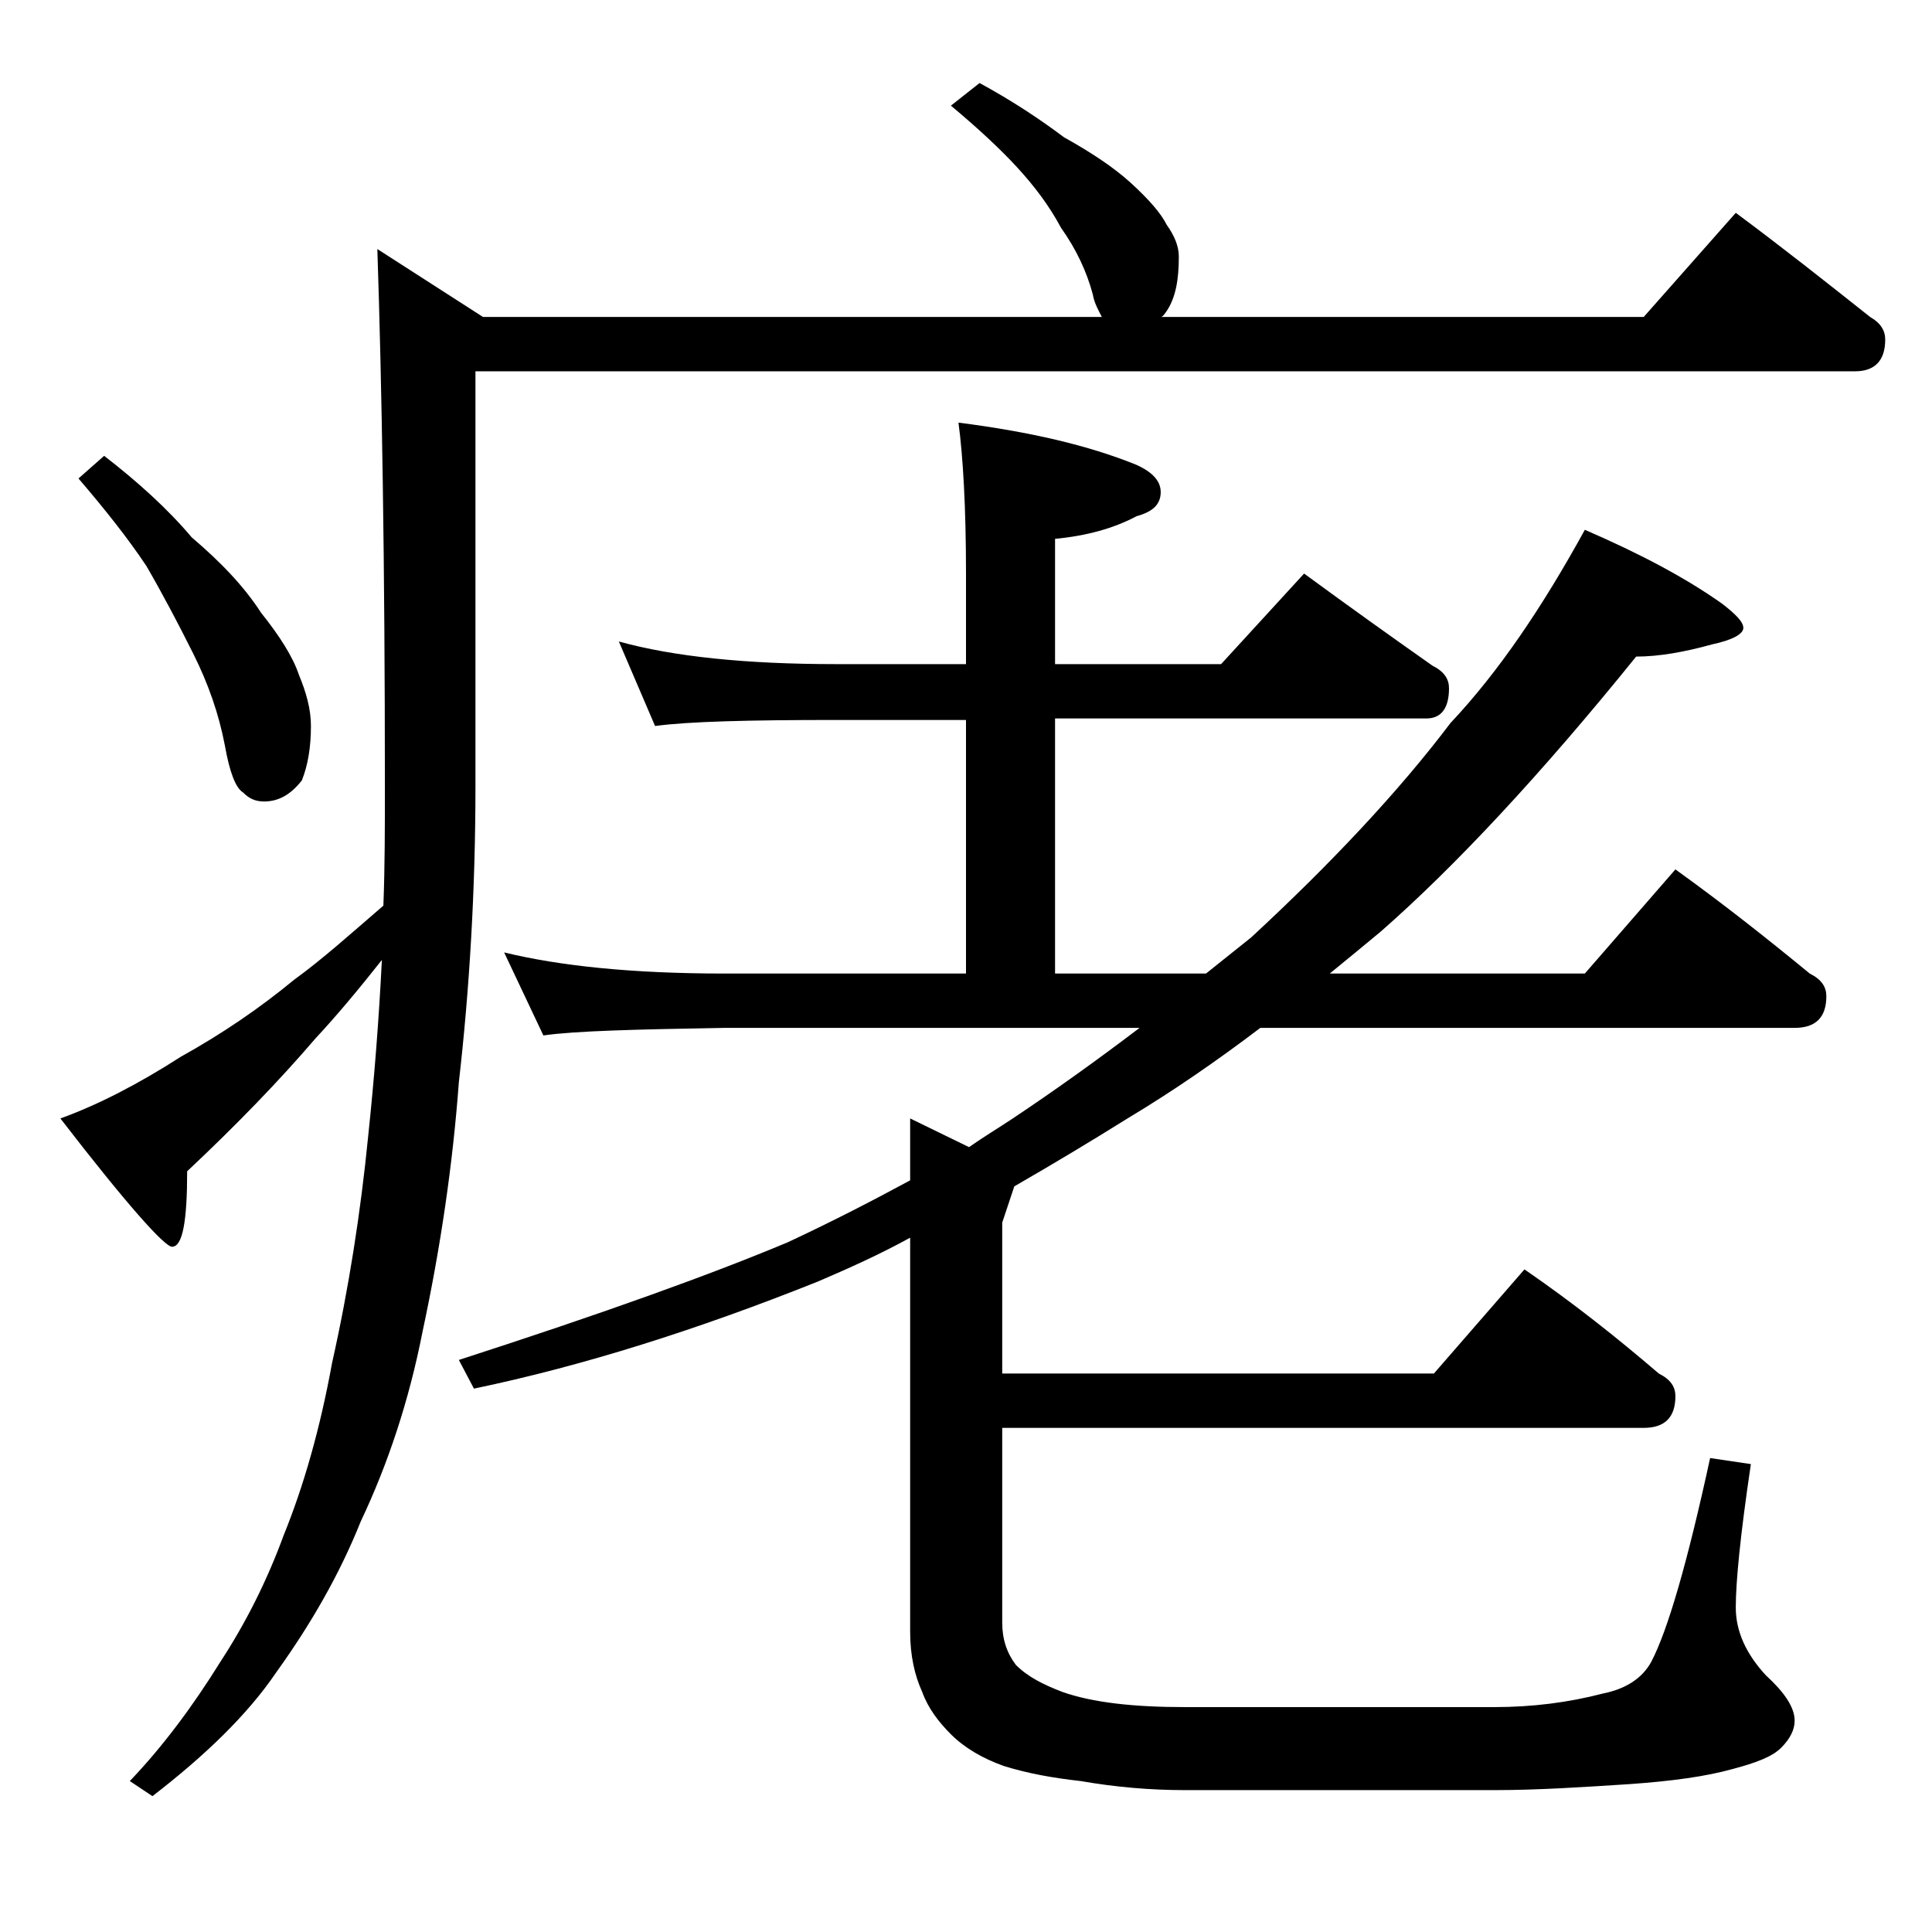
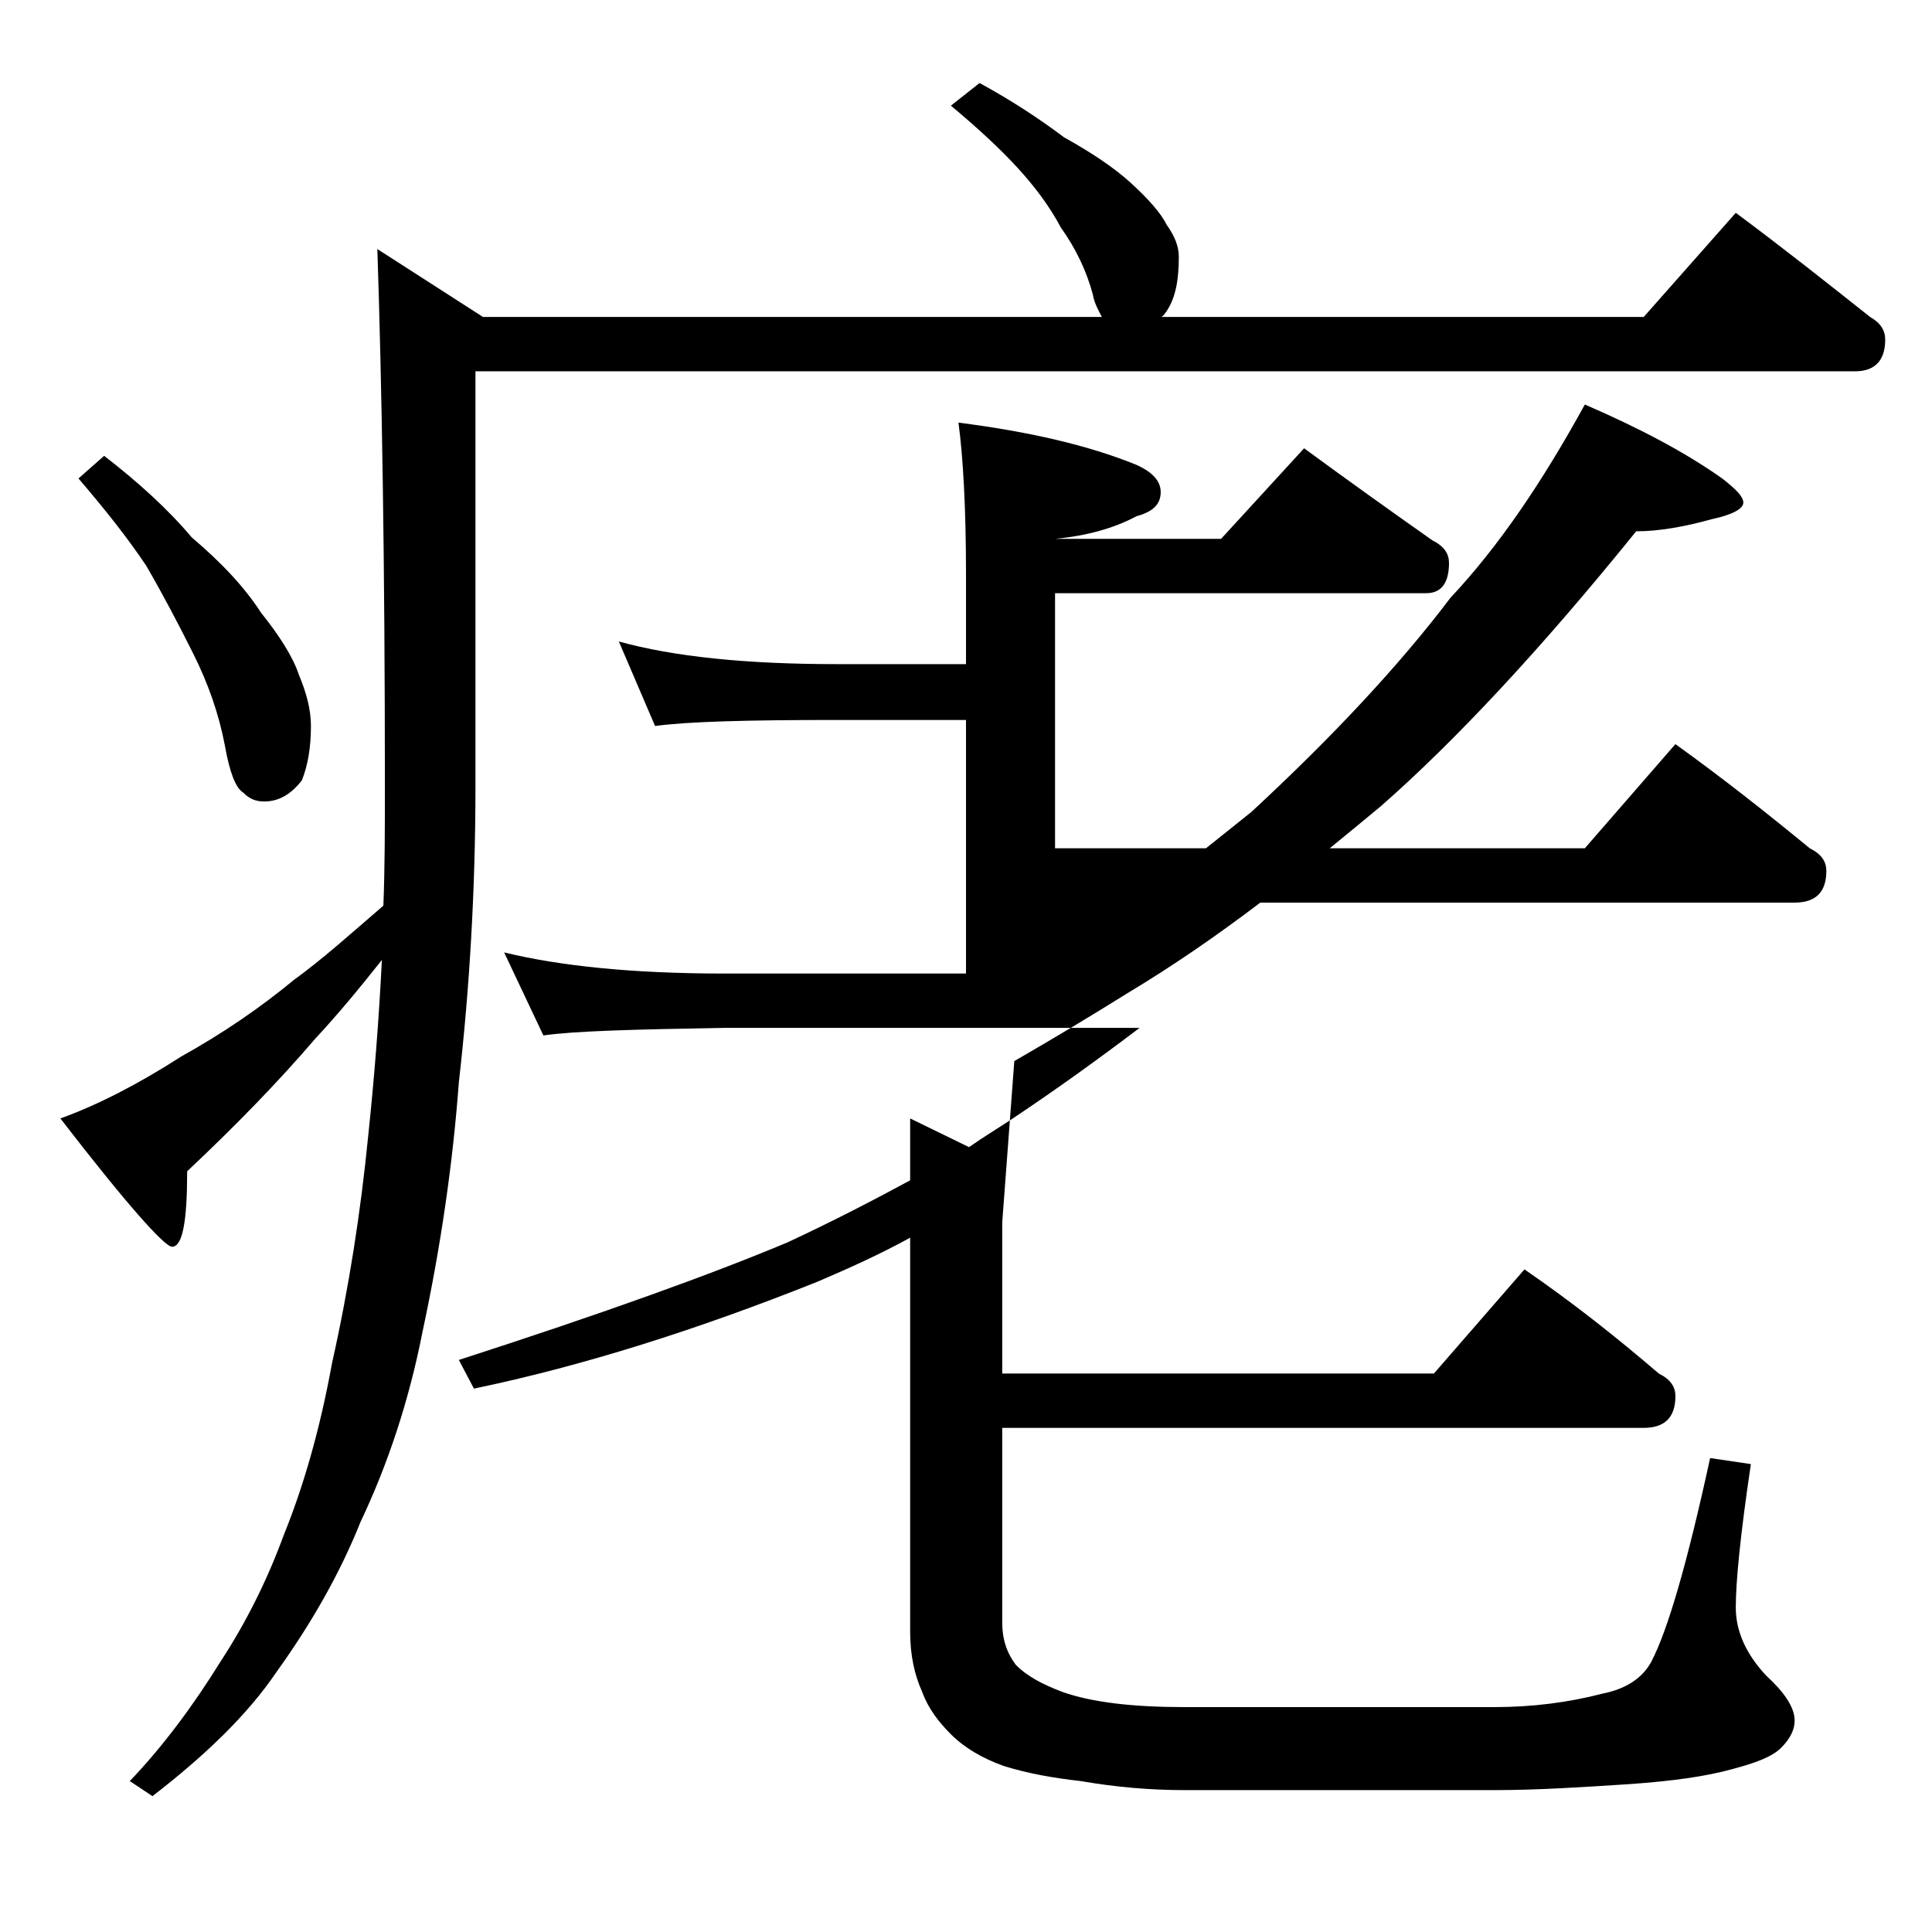
<svg xmlns="http://www.w3.org/2000/svg" version="1.1" id="Layer_1" x="0px" y="0px" viewBox="0 0 128 128" enable-background="new 0 0 128 128" xml:space="preserve">
-   <path d="M25,16.5l7,4.5h41c-0.2-0.4-0.5-0.9-0.6-1.5c-0.4-1.5-1.1-3-2.1-4.4c-0.8-1.5-1.8-2.8-2.9-4C66.3,9.9,64.8,8.5,63,7l1.9-1.5  c2.2,1.2,4,2.4,5.6,3.6c1.8,1,3.3,2,4.4,3c1.2,1.1,2,2,2.4,2.8c0.5,0.7,0.8,1.4,0.8,2.1c0,1.5-0.2,2.7-0.8,3.6  C77.1,20.9,77,21,76.9,21h32l6.1-6.9c3.1,2.3,6,4.6,8.9,6.9c0.7,0.4,1,0.9,1,1.5c0,1.4-0.7,2.1-2,2.1H31.5v27.5  c0,6.9-0.4,13.5-1.1,19.6C30,77.1,29.2,82.6,28,88.2c-0.9,4.6-2.3,8.8-4.1,12.6c-1.4,3.5-3.3,6.8-5.6,10c-1.9,2.8-4.7,5.5-8.2,8.2  l-1.5-1c2.2-2.3,4.2-5,6-7.9c1.7-2.6,3.1-5.4,4.2-8.4c1.3-3.2,2.4-7,3.2-11.4c1.1-4.9,1.9-10,2.4-15.1c0.4-3.8,0.7-7.6,0.9-11.6  c-1.5,1.9-3,3.7-4.4,5.2c-2.4,2.8-5.2,5.7-8.5,8.8c0,3.3-0.3,5-1,5c-0.5,0-3-2.8-7.4-8.5c2.5-0.9,5.2-2.3,8-4.1  c2.7-1.5,5.2-3.2,7.5-5.1c1.8-1.3,3.7-3,5.9-4.9c0.1-2.6,0.1-5.2,0.1-7.9C25.5,37.3,25.3,25.5,25,16.5z M6.9,30.2  c2.2,1.7,4.2,3.5,5.8,5.4c2,1.7,3.5,3.3,4.6,5c1.2,1.5,2.1,2.9,2.5,4.1c0.5,1.2,0.8,2.3,0.8,3.4c0,1.4-0.2,2.6-0.6,3.6  c-0.7,0.9-1.5,1.4-2.5,1.4c-0.6,0-1-0.2-1.4-0.6c-0.5-0.3-0.9-1.4-1.2-3.1c-0.4-2.1-1.1-4.1-2.1-6.1s-2-3.9-3.1-5.8  c-1.2-1.8-2.7-3.7-4.5-5.8L6.9,30.2z M41,42.5c3.6,1,8.4,1.5,14.4,1.5H64v-6c0-4.4-0.2-7.8-0.5-10c4.7,0.6,8.6,1.5,11.8,2.8  c1.1,0.5,1.6,1.1,1.6,1.8c0,0.8-0.5,1.3-1.6,1.6c-1.5,0.8-3.3,1.3-5.4,1.5V44h11l5.5-6c3,2.2,5.8,4.2,8.5,6.1  c0.8,0.4,1.1,0.9,1.1,1.5c0,1.3-0.5,2-1.5,2H69.9v16.9h10c1-0.8,2-1.6,3-2.4c5.3-4.9,9.8-9.7,13.2-14.2c3.2-3.4,6.1-7.7,8.9-12.8  c3.7,1.6,6.7,3.2,9.1,4.9c0.9,0.7,1.4,1.2,1.4,1.6c0,0.4-0.7,0.8-2.1,1.1c-1.8,0.5-3.5,0.8-5,0.8c-6.3,7.8-12,13.9-16.9,18.2  c-1.2,1-2.3,1.9-3.4,2.8H105l6-6.9c3.2,2.3,6.1,4.6,8.9,6.9c0.8,0.4,1.1,0.9,1.1,1.5c0,1.4-0.7,2.1-2.1,2.1H83.5  c-2.9,2.2-5.8,4.2-8.8,6c-2.4,1.5-4.9,3-7.5,4.5L66.4,81v10H95l6-6.9c3.2,2.2,6.1,4.5,8.9,6.9c0.8,0.4,1.1,0.9,1.1,1.5  c0,1.4-0.7,2.1-2.1,2.1H66.4v12.9c0,1.1,0.3,2,0.9,2.8c0.8,0.8,1.8,1.3,3.1,1.8c2,0.7,4.7,1,8.1,1H99c2.5,0,4.9-0.3,7.2-0.9  c1.5-0.3,2.6-1,3.2-2.1c1.1-2.1,2.4-6.6,3.9-13.5L116,97c-0.7,4.7-1,7.8-1,9.5c0,1.6,0.7,3.1,2,4.5c1.2,1.1,1.9,2.1,1.9,3  c0,0.6-0.3,1.2-0.9,1.8c-0.6,0.6-1.7,1-3.2,1.4c-1.8,0.5-4,0.8-6.8,1c-3.1,0.2-6.1,0.4-9,0.4H78.5c-2.3,0-4.6-0.2-6.9-0.6  c-1.8-0.2-3.5-0.5-5.1-1c-1.4-0.5-2.6-1.2-3.5-2.1c-0.8-0.8-1.5-1.7-1.9-2.8c-0.5-1.1-0.8-2.4-0.8-4V82c-2,1.1-4,2-6.1,2.9  c-8,3.2-15.6,5.6-22.8,7.1l-1-1.9c9.6-3.1,16.8-5.7,21.8-7.8c3-1.4,5.7-2.8,8.1-4.1v-4.1l3.9,1.9c1-0.7,2-1.3,2.9-1.9  c2.7-1.8,5.5-3.8,8.4-6H48c-5.9,0.1-9.9,0.2-12,0.5l-2.6-5.5c3.7,0.9,8.5,1.4,14.6,1.4h16V47.7h-8.6c-5.8,0-9.8,0.1-12,0.4L41,42.5z  " />
+   <path d="M25,16.5l7,4.5h41c-0.2-0.4-0.5-0.9-0.6-1.5c-0.4-1.5-1.1-3-2.1-4.4c-0.8-1.5-1.8-2.8-2.9-4C66.3,9.9,64.8,8.5,63,7l1.9-1.5  c2.2,1.2,4,2.4,5.6,3.6c1.8,1,3.3,2,4.4,3c1.2,1.1,2,2,2.4,2.8c0.5,0.7,0.8,1.4,0.8,2.1c0,1.5-0.2,2.7-0.8,3.6  C77.1,20.9,77,21,76.9,21h32l6.1-6.9c3.1,2.3,6,4.6,8.9,6.9c0.7,0.4,1,0.9,1,1.5c0,1.4-0.7,2.1-2,2.1H31.5v27.5  c0,6.9-0.4,13.5-1.1,19.6C30,77.1,29.2,82.6,28,88.2c-0.9,4.6-2.3,8.8-4.1,12.6c-1.4,3.5-3.3,6.8-5.6,10c-1.9,2.8-4.7,5.5-8.2,8.2  l-1.5-1c2.2-2.3,4.2-5,6-7.9c1.7-2.6,3.1-5.4,4.2-8.4c1.3-3.2,2.4-7,3.2-11.4c1.1-4.9,1.9-10,2.4-15.1c0.4-3.8,0.7-7.6,0.9-11.6  c-1.5,1.9-3,3.7-4.4,5.2c-2.4,2.8-5.2,5.7-8.5,8.8c0,3.3-0.3,5-1,5c-0.5,0-3-2.8-7.4-8.5c2.5-0.9,5.2-2.3,8-4.1  c2.7-1.5,5.2-3.2,7.5-5.1c1.8-1.3,3.7-3,5.9-4.9c0.1-2.6,0.1-5.2,0.1-7.9C25.5,37.3,25.3,25.5,25,16.5z M6.9,30.2  c2.2,1.7,4.2,3.5,5.8,5.4c2,1.7,3.5,3.3,4.6,5c1.2,1.5,2.1,2.9,2.5,4.1c0.5,1.2,0.8,2.3,0.8,3.4c0,1.4-0.2,2.6-0.6,3.6  c-0.7,0.9-1.5,1.4-2.5,1.4c-0.6,0-1-0.2-1.4-0.6c-0.5-0.3-0.9-1.4-1.2-3.1c-0.4-2.1-1.1-4.1-2.1-6.1s-2-3.9-3.1-5.8  c-1.2-1.8-2.7-3.7-4.5-5.8L6.9,30.2z M41,42.5c3.6,1,8.4,1.5,14.4,1.5H64v-6c0-4.4-0.2-7.8-0.5-10c4.7,0.6,8.6,1.5,11.8,2.8  c1.1,0.5,1.6,1.1,1.6,1.8c0,0.8-0.5,1.3-1.6,1.6c-1.5,0.8-3.3,1.3-5.4,1.5h11l5.5-6c3,2.2,5.8,4.2,8.5,6.1  c0.8,0.4,1.1,0.9,1.1,1.5c0,1.3-0.5,2-1.5,2H69.9v16.9h10c1-0.8,2-1.6,3-2.4c5.3-4.9,9.8-9.7,13.2-14.2c3.2-3.4,6.1-7.7,8.9-12.8  c3.7,1.6,6.7,3.2,9.1,4.9c0.9,0.7,1.4,1.2,1.4,1.6c0,0.4-0.7,0.8-2.1,1.1c-1.8,0.5-3.5,0.8-5,0.8c-6.3,7.8-12,13.9-16.9,18.2  c-1.2,1-2.3,1.9-3.4,2.8H105l6-6.9c3.2,2.3,6.1,4.6,8.9,6.9c0.8,0.4,1.1,0.9,1.1,1.5c0,1.4-0.7,2.1-2.1,2.1H83.5  c-2.9,2.2-5.8,4.2-8.8,6c-2.4,1.5-4.9,3-7.5,4.5L66.4,81v10H95l6-6.9c3.2,2.2,6.1,4.5,8.9,6.9c0.8,0.4,1.1,0.9,1.1,1.5  c0,1.4-0.7,2.1-2.1,2.1H66.4v12.9c0,1.1,0.3,2,0.9,2.8c0.8,0.8,1.8,1.3,3.1,1.8c2,0.7,4.7,1,8.1,1H99c2.5,0,4.9-0.3,7.2-0.9  c1.5-0.3,2.6-1,3.2-2.1c1.1-2.1,2.4-6.6,3.9-13.5L116,97c-0.7,4.7-1,7.8-1,9.5c0,1.6,0.7,3.1,2,4.5c1.2,1.1,1.9,2.1,1.9,3  c0,0.6-0.3,1.2-0.9,1.8c-0.6,0.6-1.7,1-3.2,1.4c-1.8,0.5-4,0.8-6.8,1c-3.1,0.2-6.1,0.4-9,0.4H78.5c-2.3,0-4.6-0.2-6.9-0.6  c-1.8-0.2-3.5-0.5-5.1-1c-1.4-0.5-2.6-1.2-3.5-2.1c-0.8-0.8-1.5-1.7-1.9-2.8c-0.5-1.1-0.8-2.4-0.8-4V82c-2,1.1-4,2-6.1,2.9  c-8,3.2-15.6,5.6-22.8,7.1l-1-1.9c9.6-3.1,16.8-5.7,21.8-7.8c3-1.4,5.7-2.8,8.1-4.1v-4.1l3.9,1.9c1-0.7,2-1.3,2.9-1.9  c2.7-1.8,5.5-3.8,8.4-6H48c-5.9,0.1-9.9,0.2-12,0.5l-2.6-5.5c3.7,0.9,8.5,1.4,14.6,1.4h16V47.7h-8.6c-5.8,0-9.8,0.1-12,0.4L41,42.5z  " />
</svg>